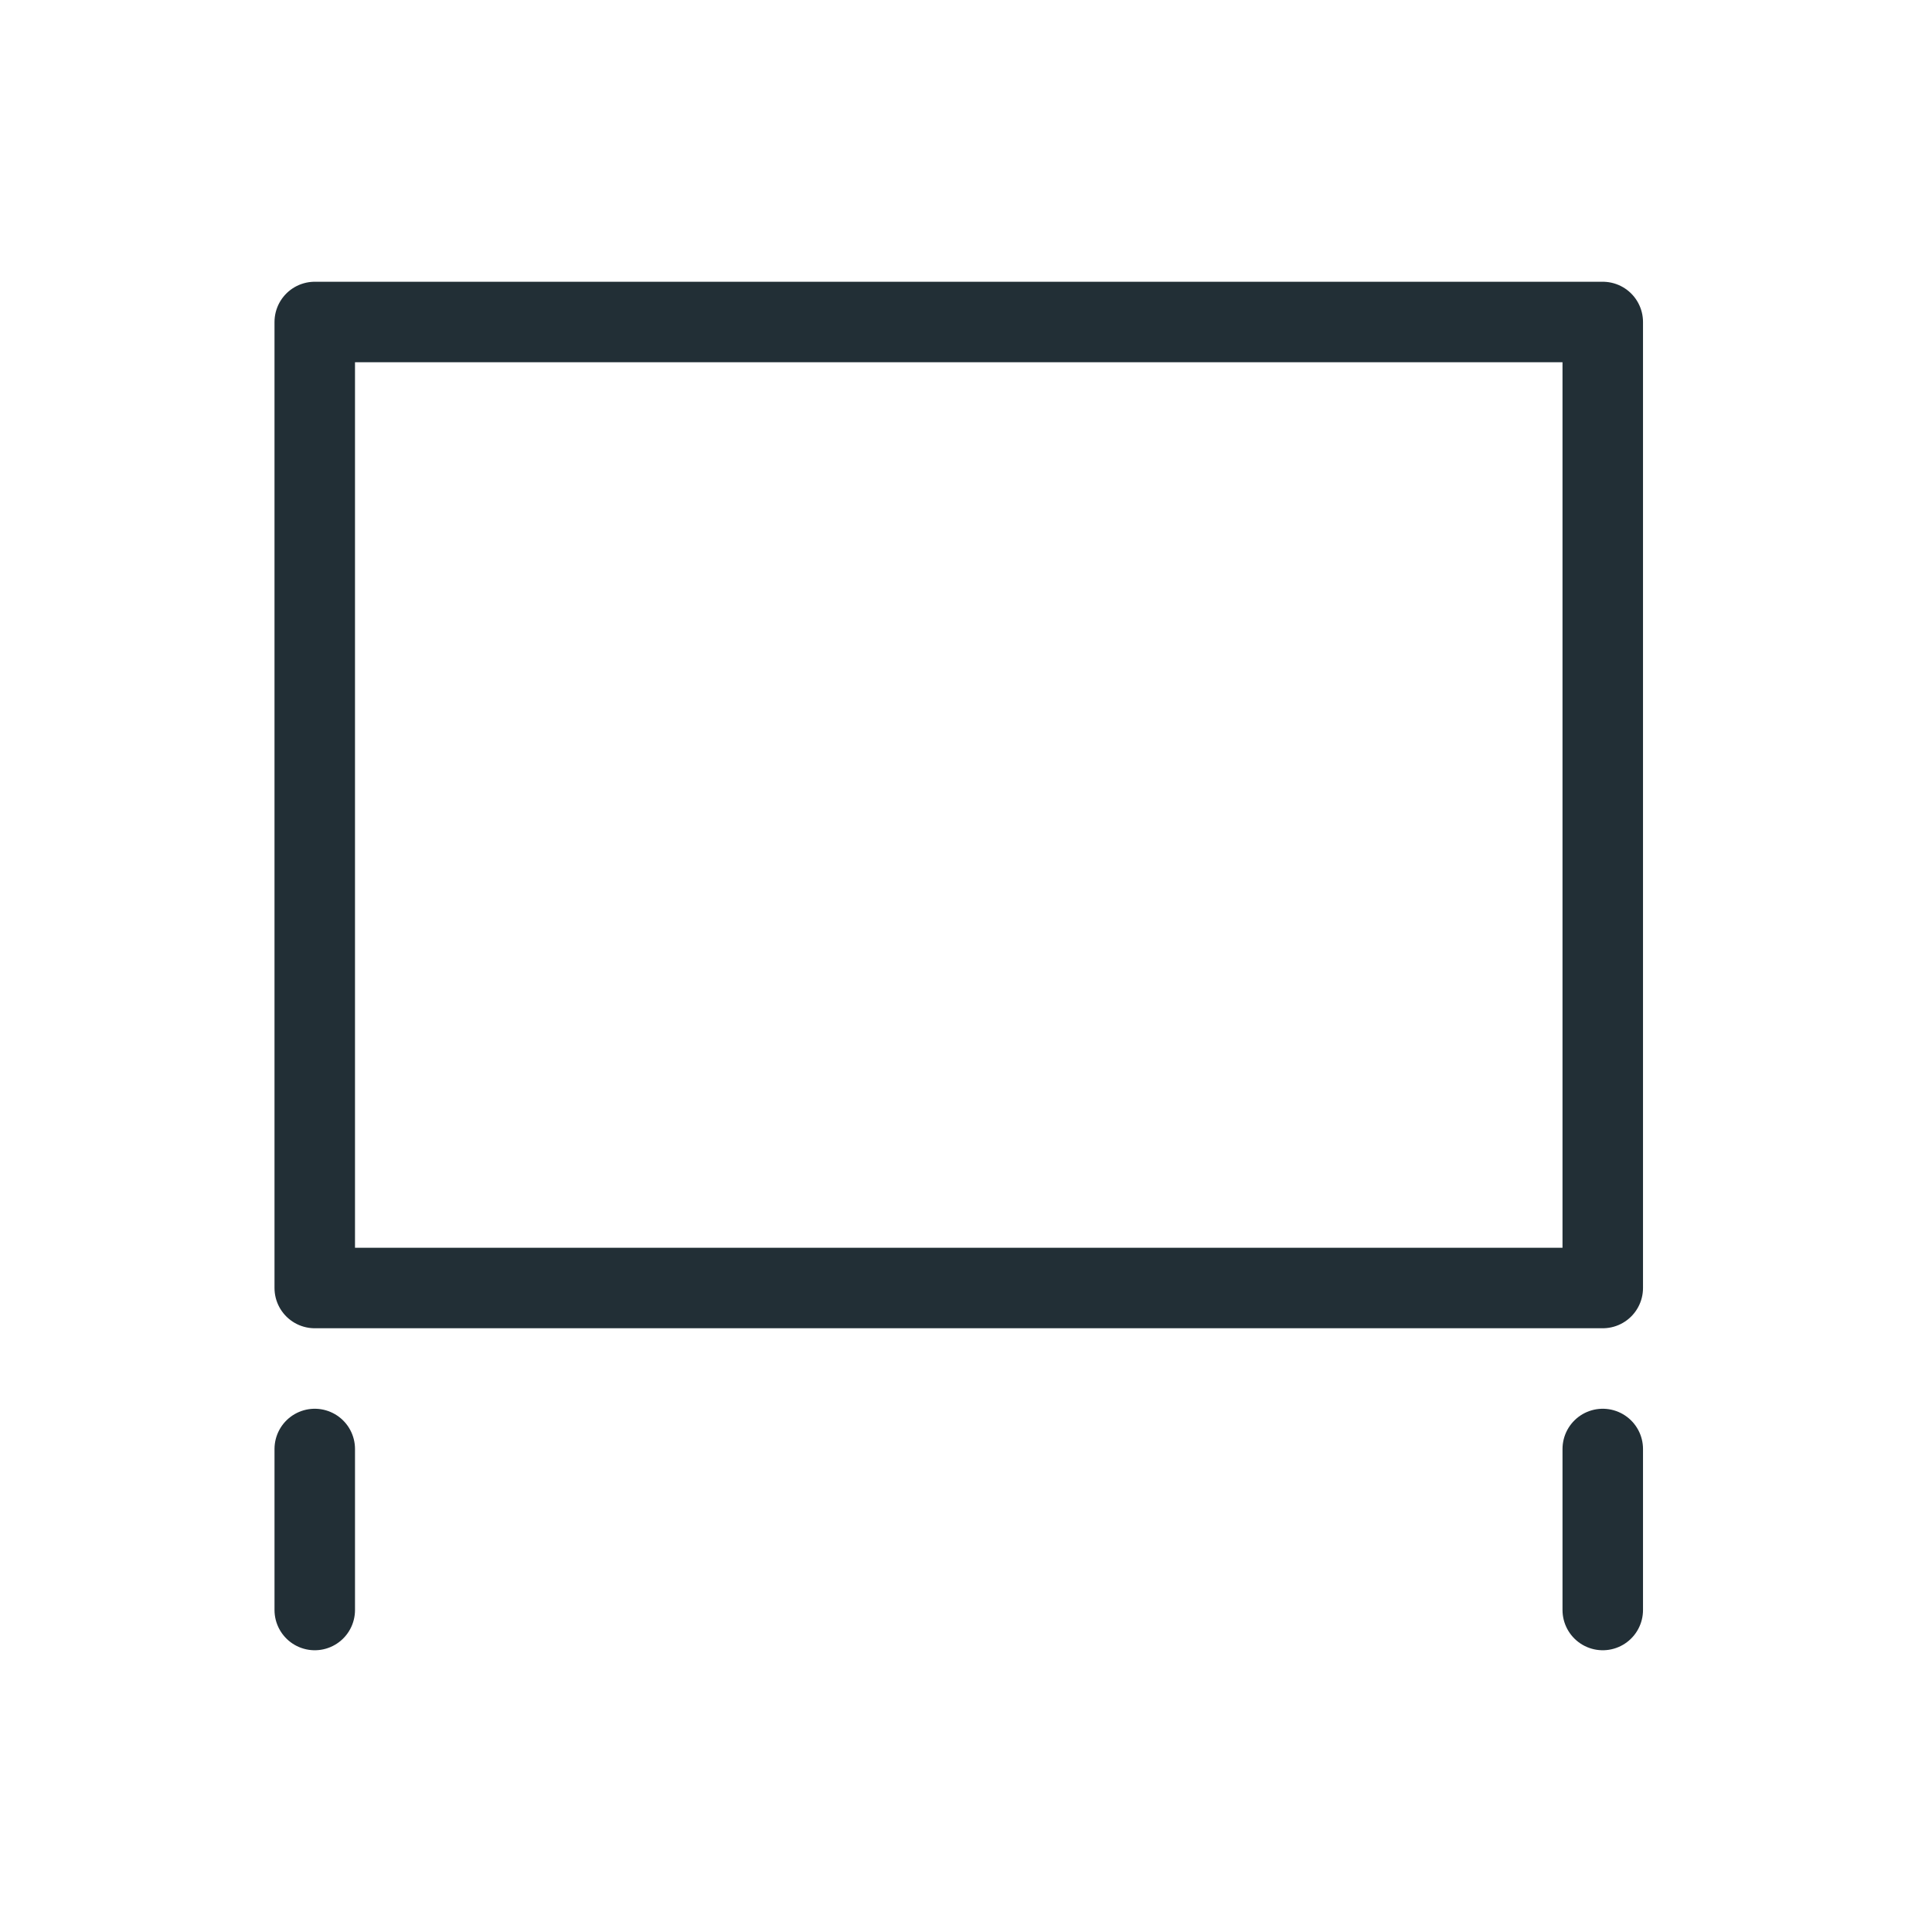
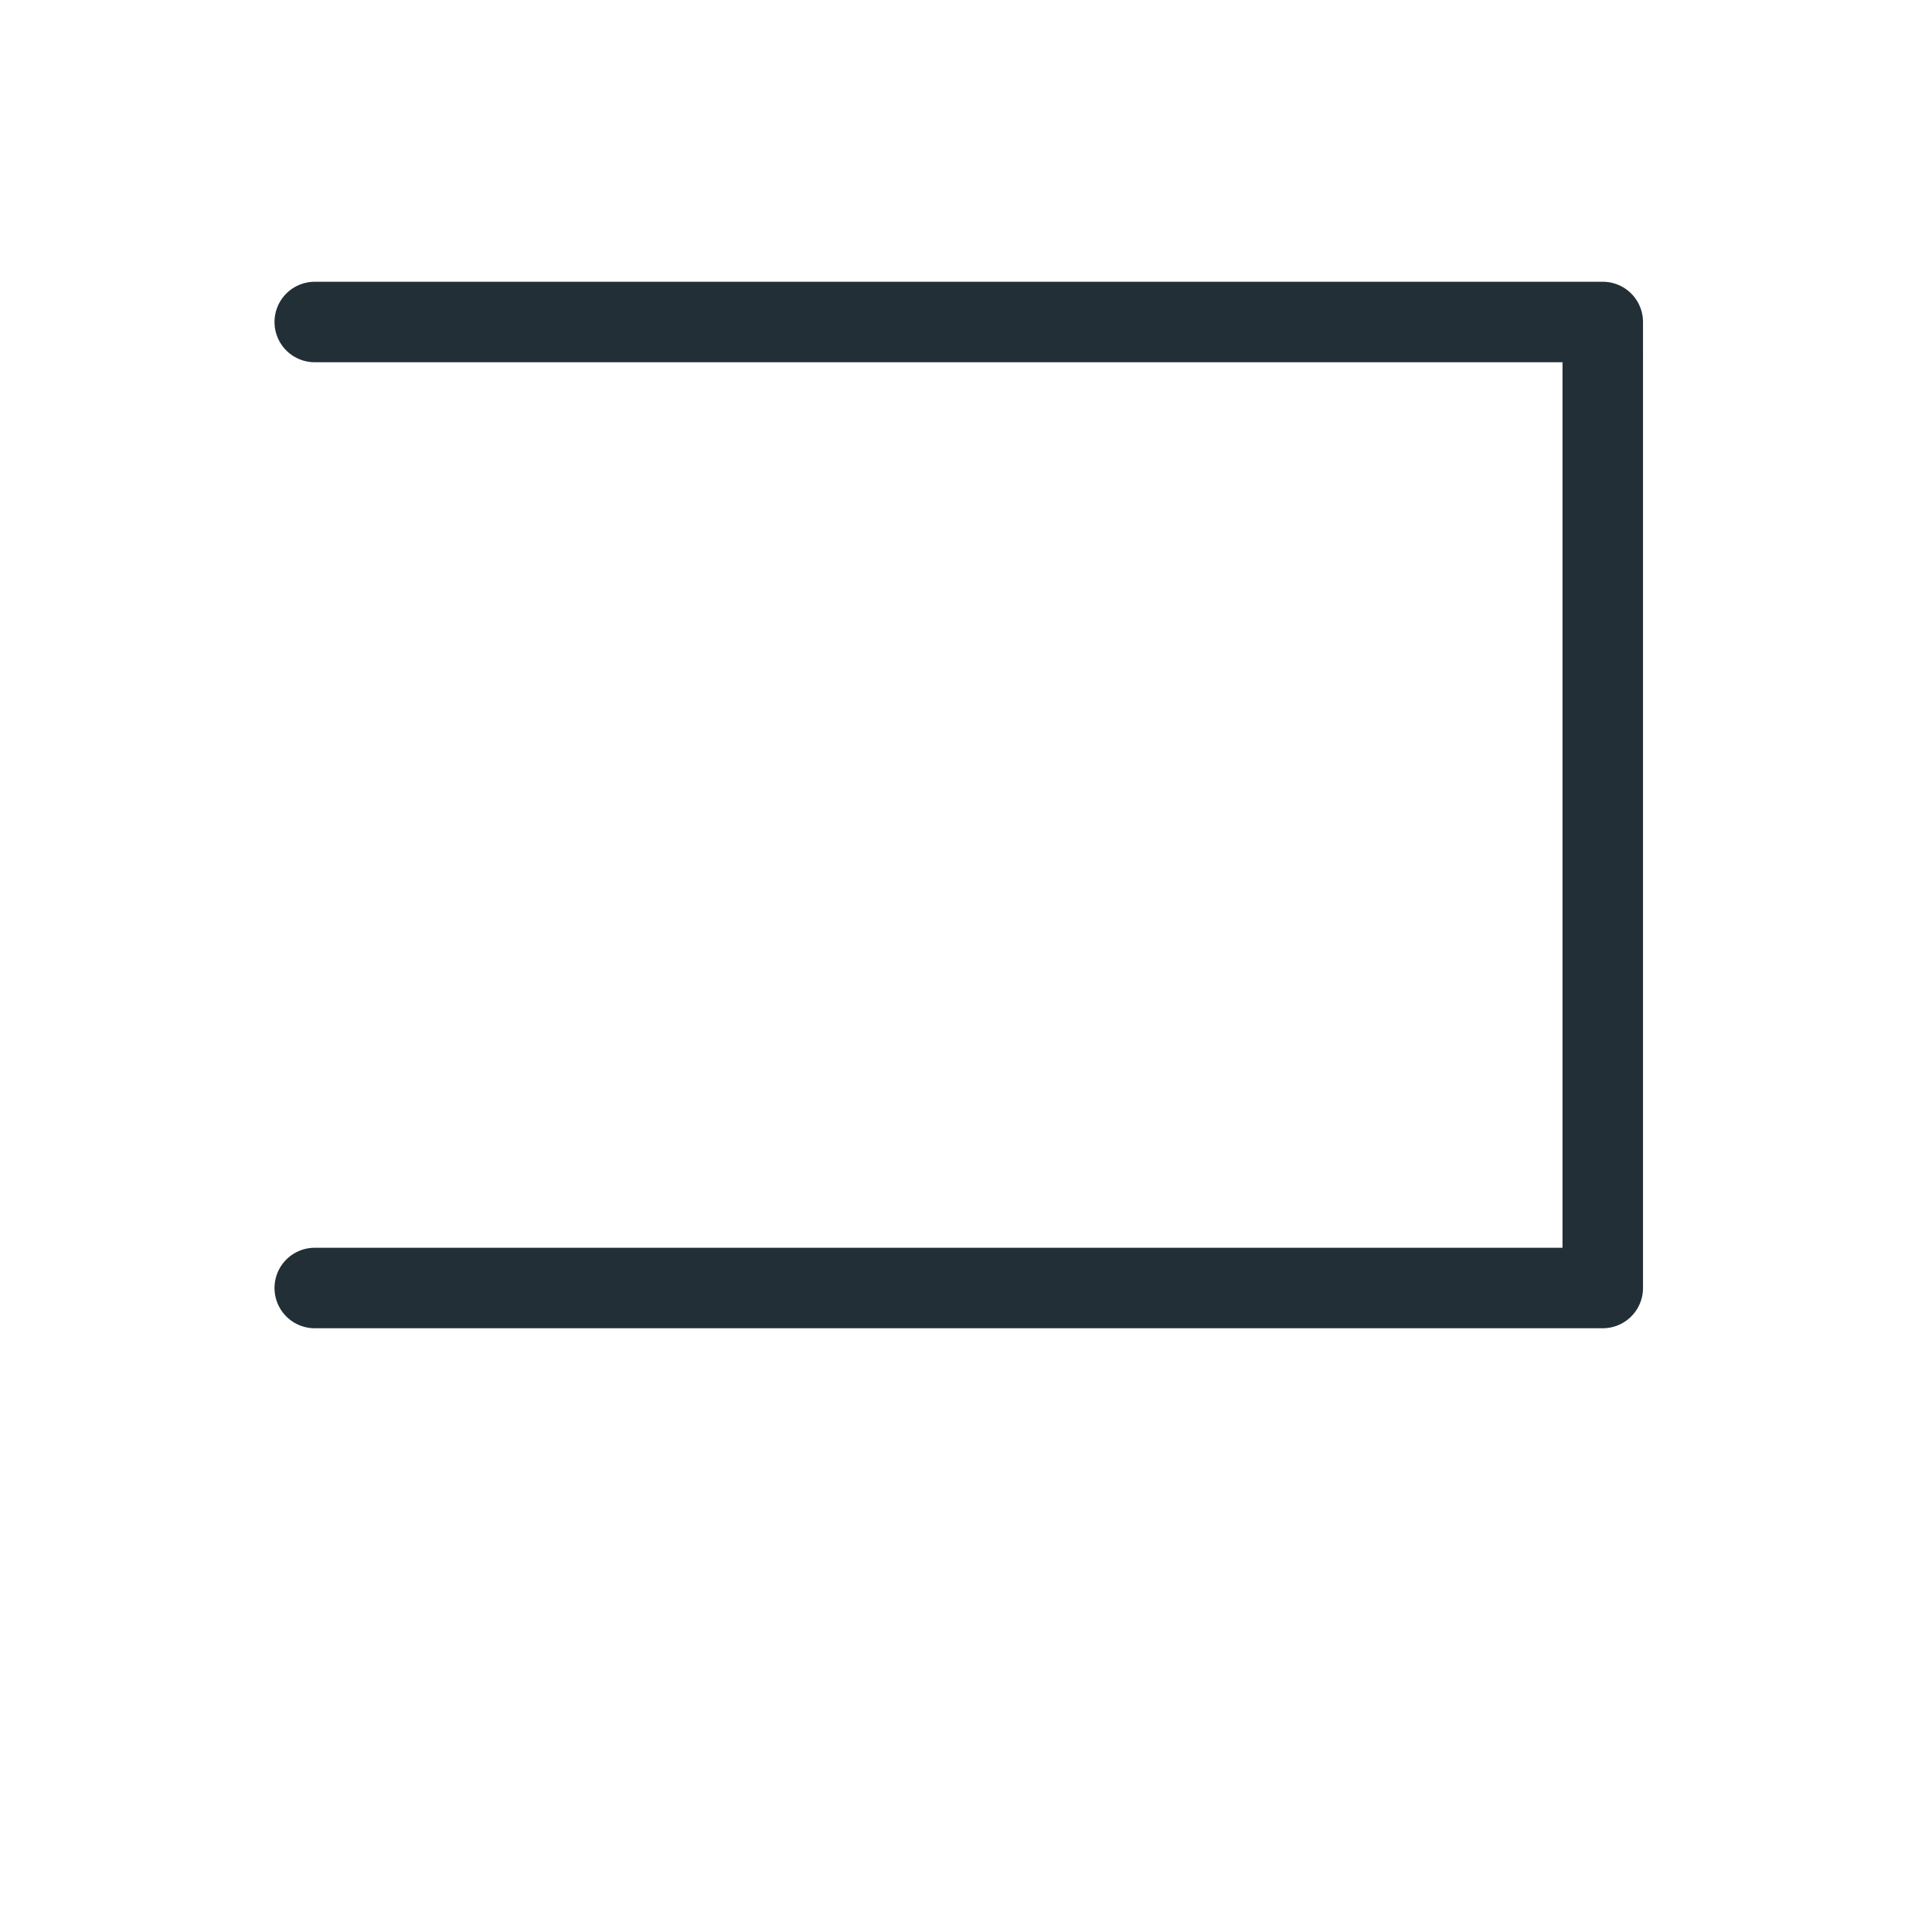
<svg xmlns="http://www.w3.org/2000/svg" id="Lag_1" data-name="Lag 1" width="24" height="24" viewBox="0 0 24 24">
  <defs>
    <style>.cls-1{fill:none;stroke:#222f36;stroke-linecap:round;stroke-linejoin:round;}</style>
  </defs>
  <g id="icongraphic-_-position" data-name="icongraphic-/-position">
-     <path class="cls-1" d="M3.91,4h16V16h-16Zm16,14v2m-16-2v2" />
+     <path class="cls-1" d="M3.91,4h16V16h-16m16,14v2m-16-2v2" />
  </g>
</svg>